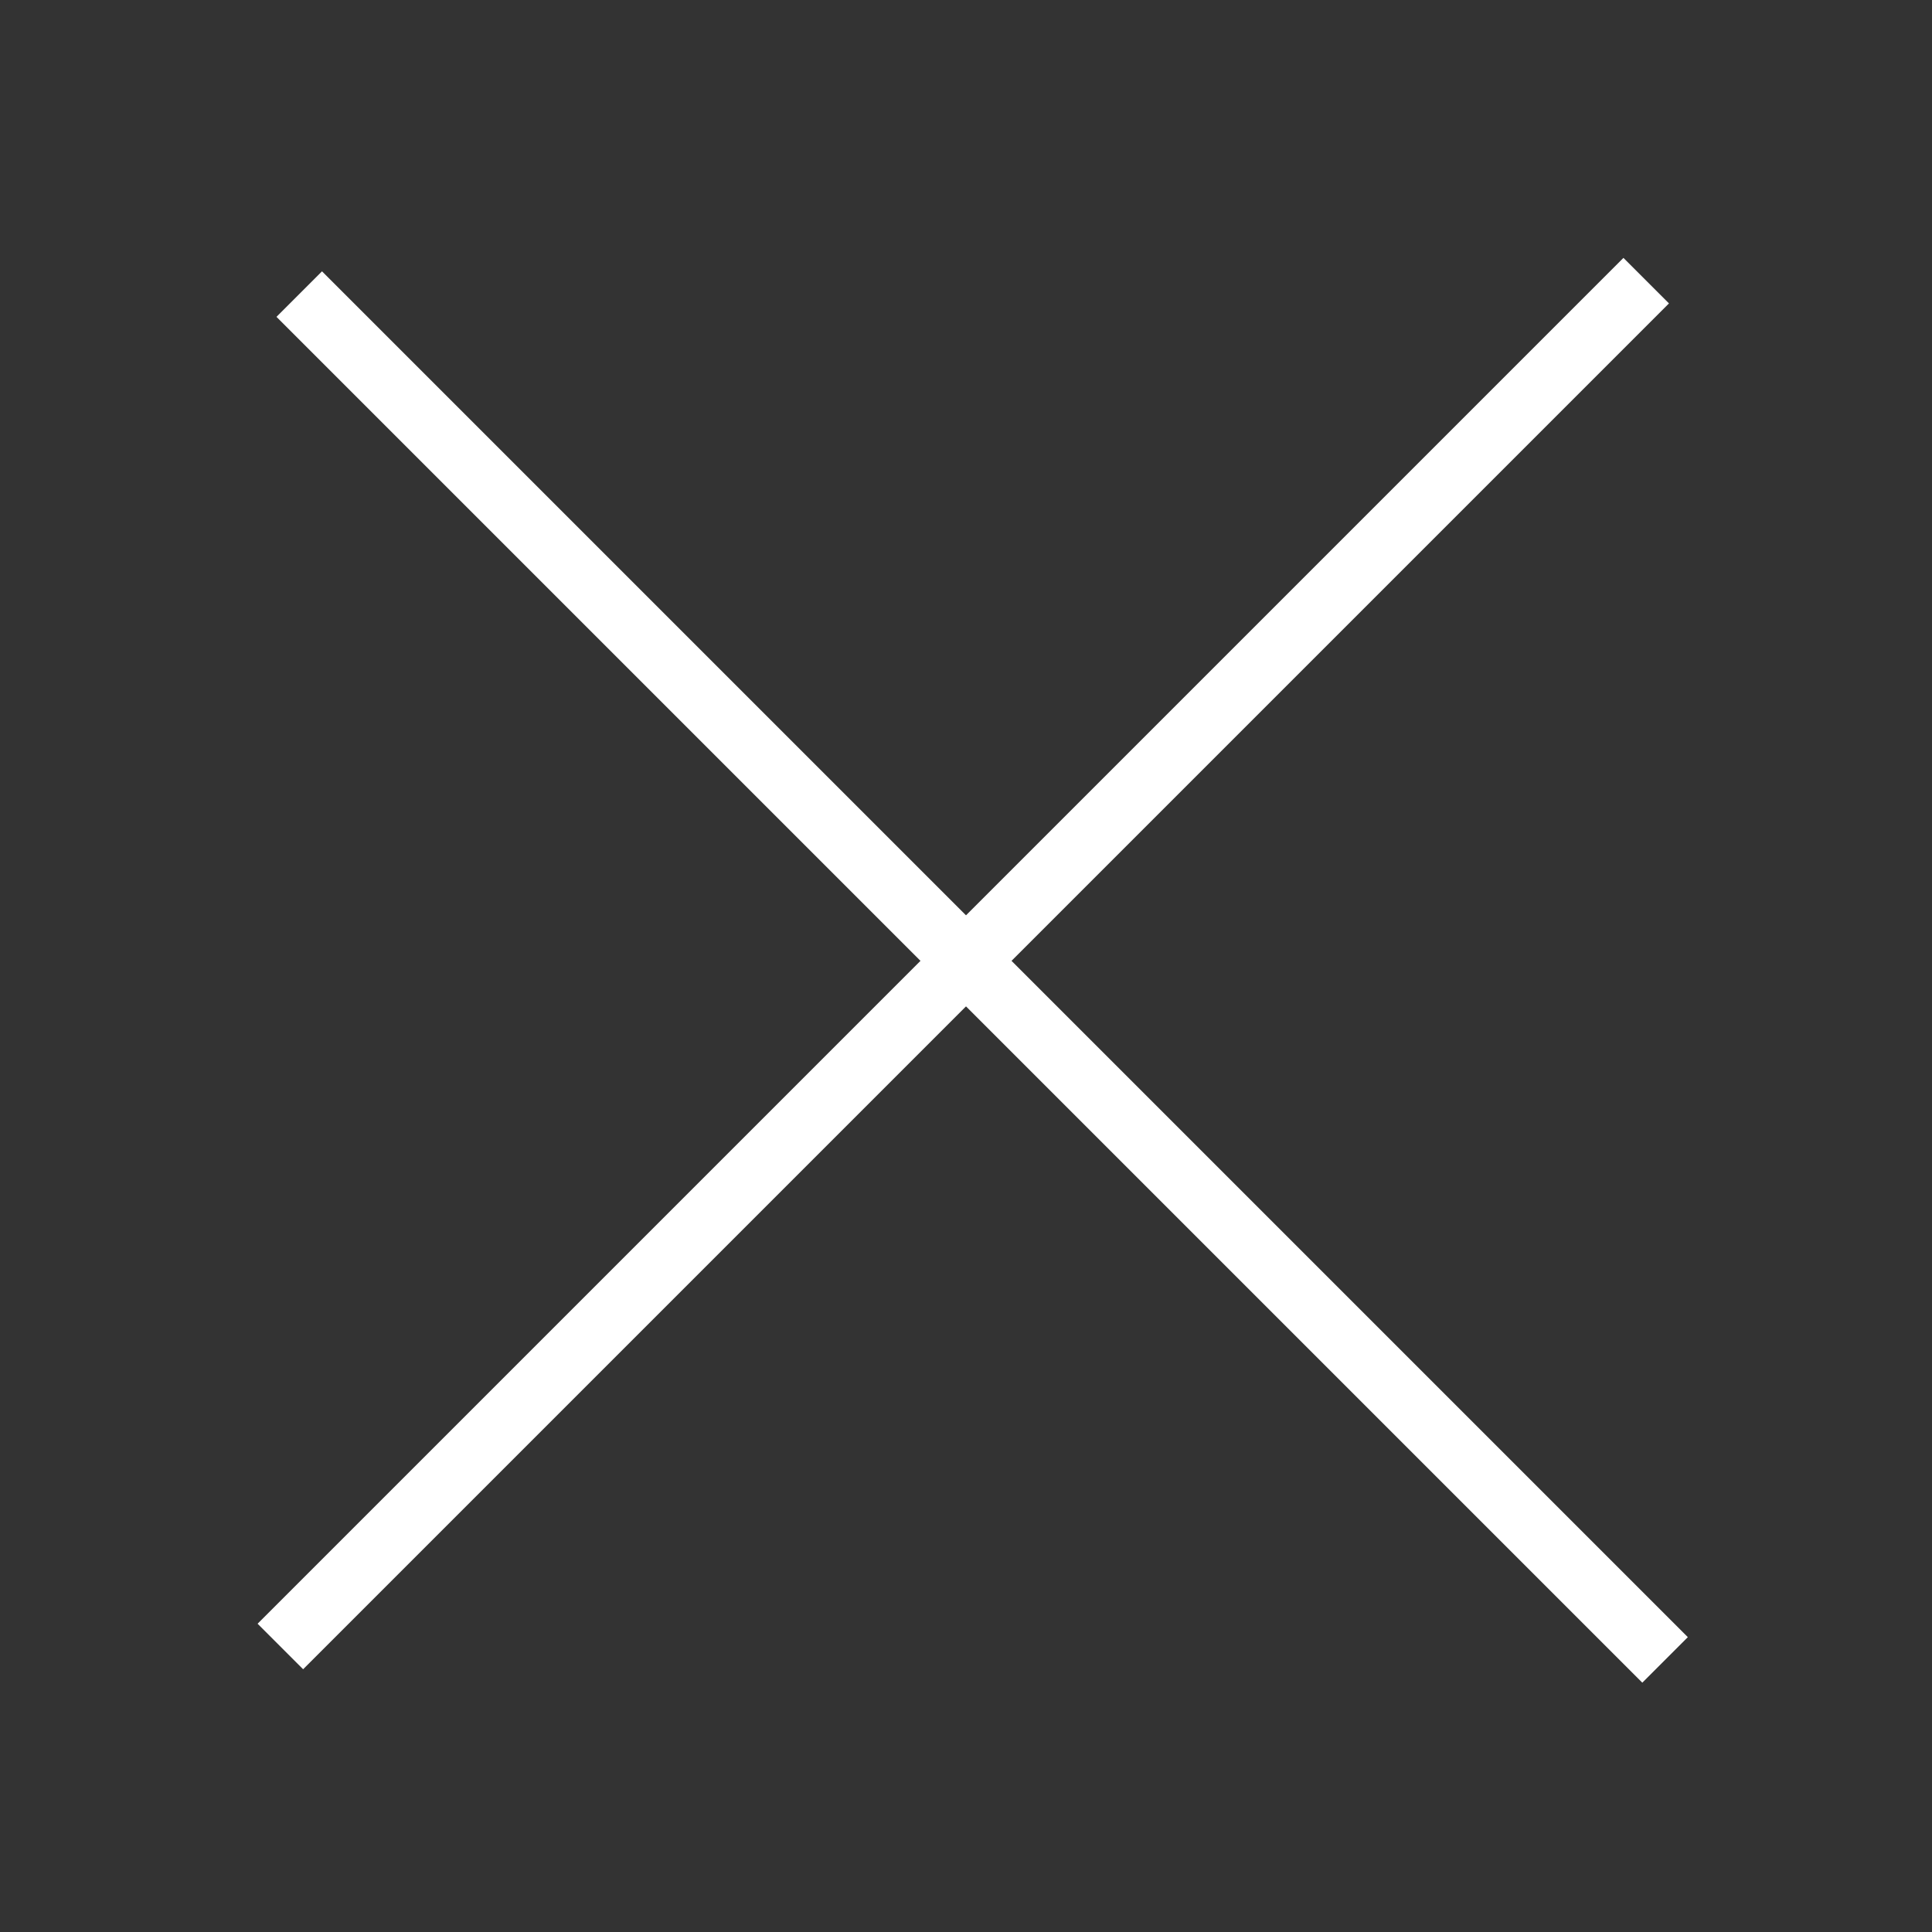
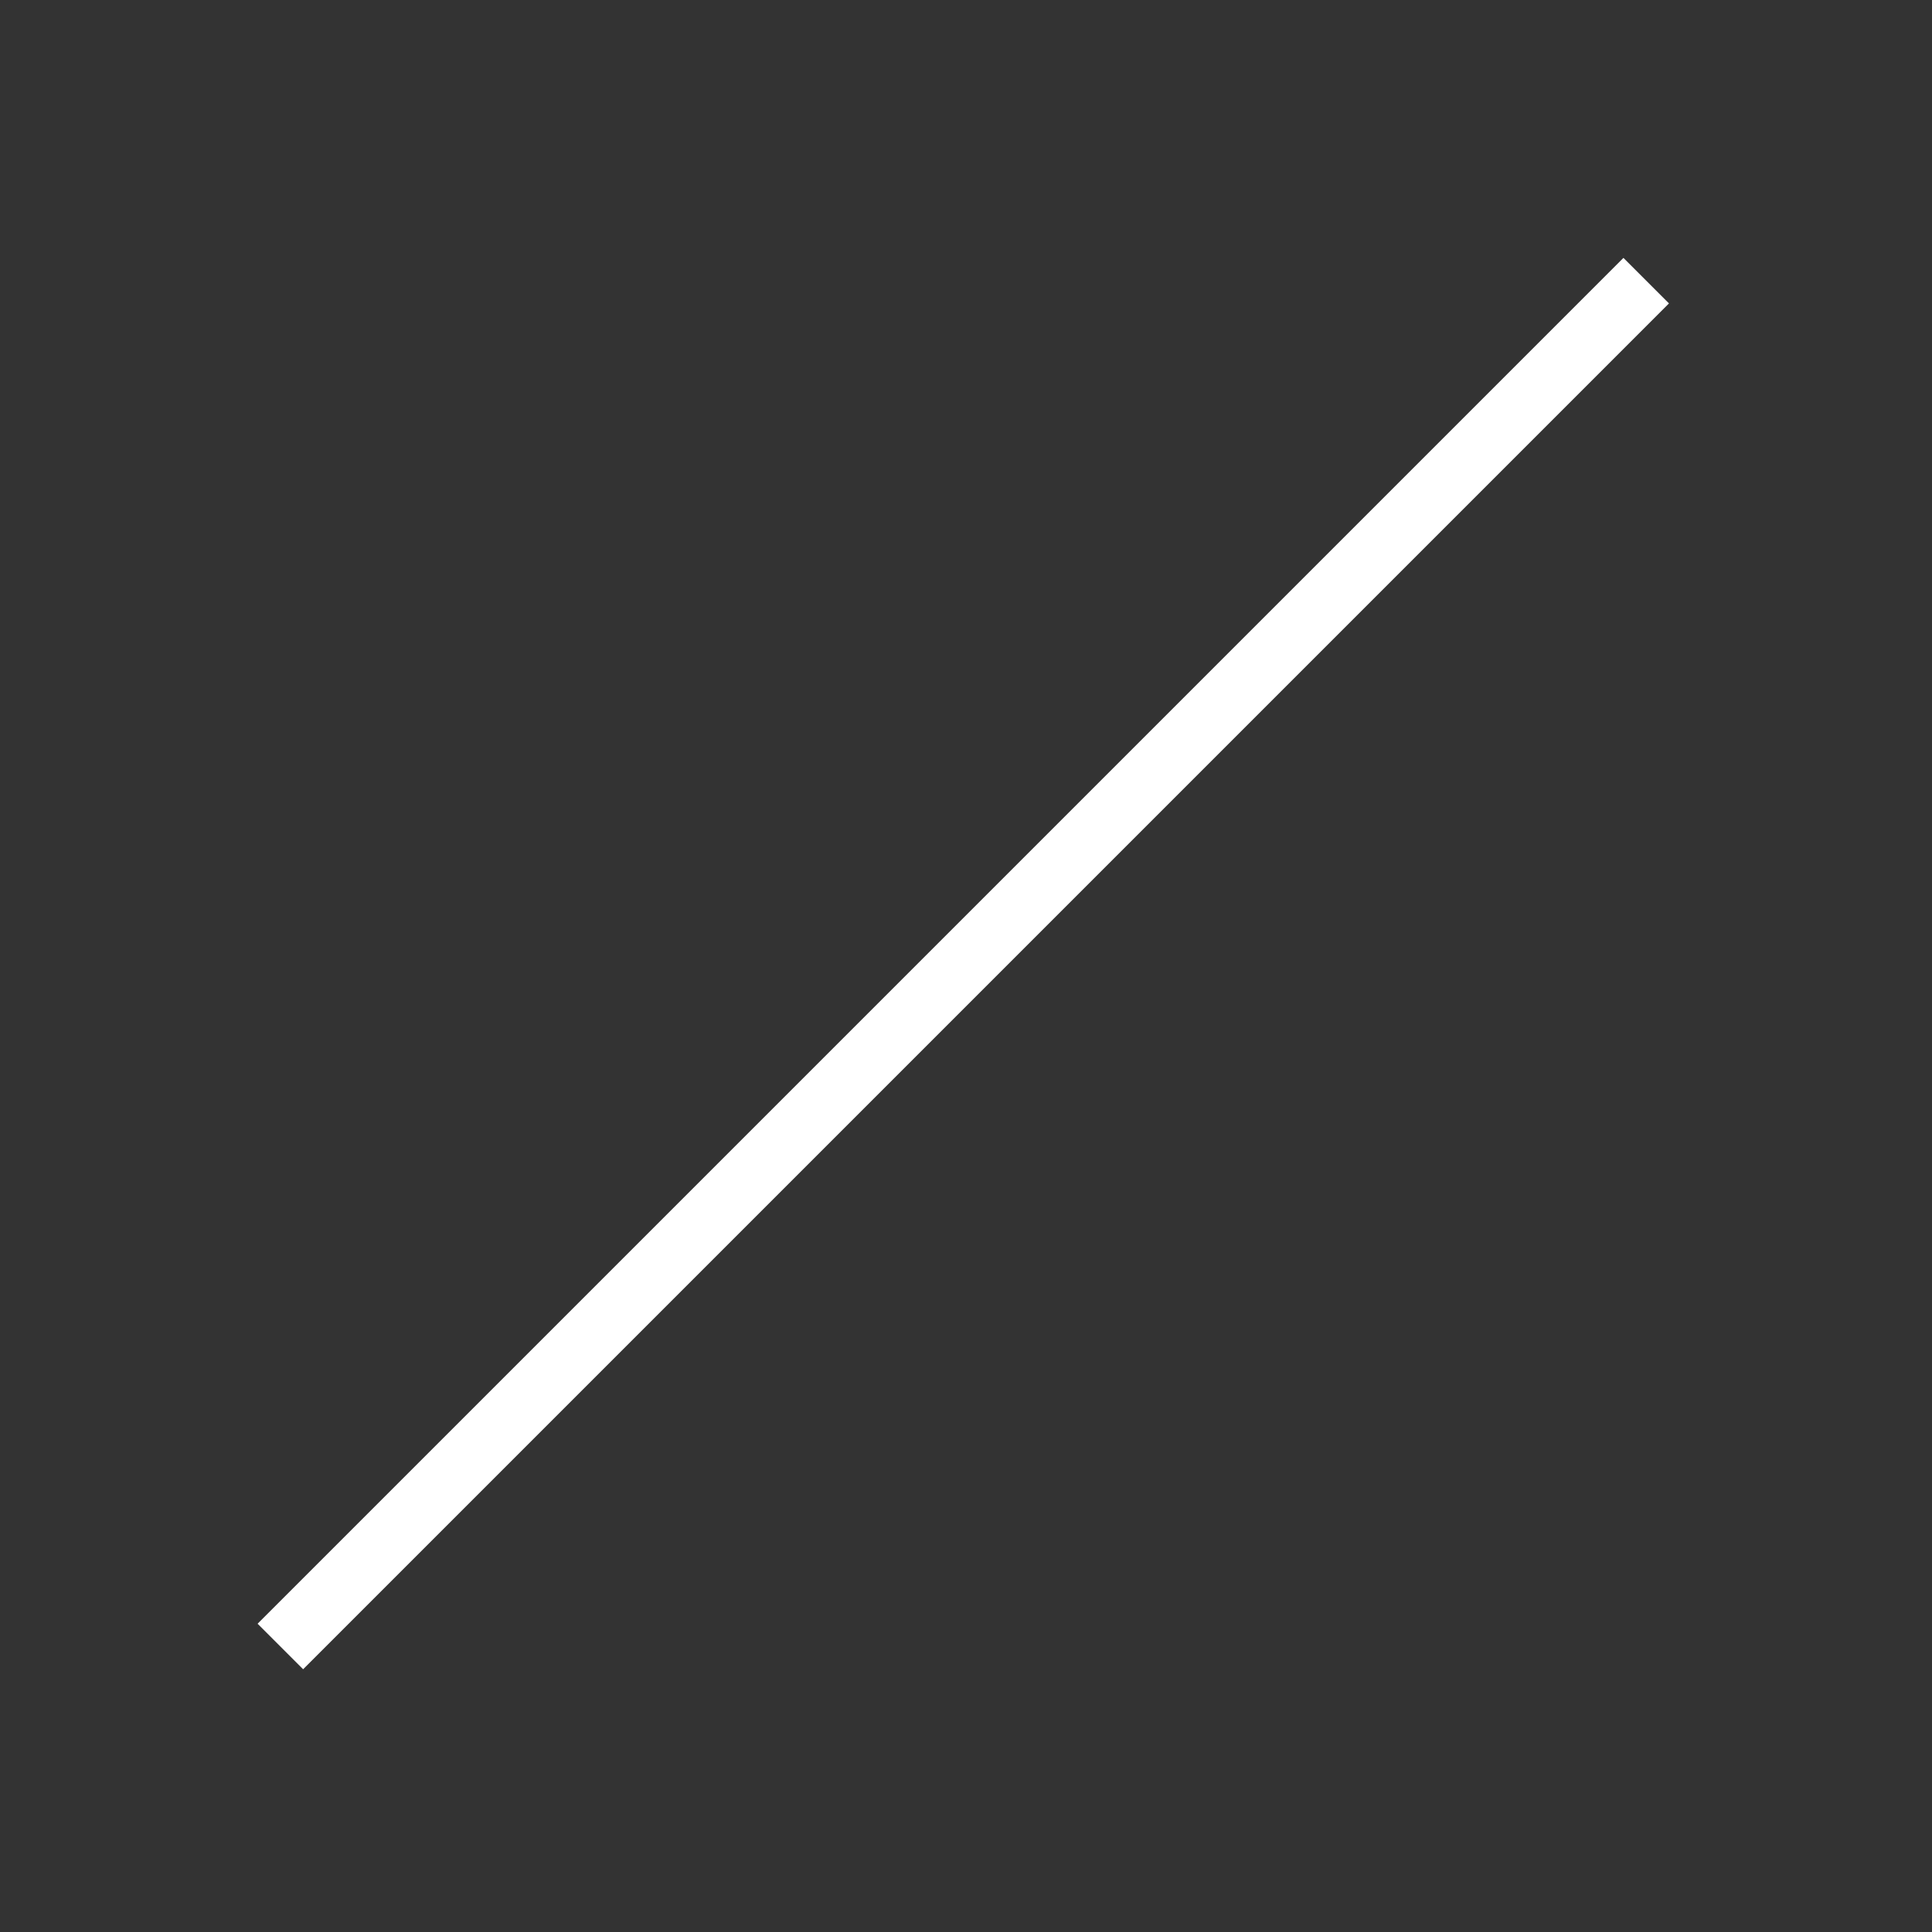
<svg xmlns="http://www.w3.org/2000/svg" width="30" height="30" viewBox="0 0 30 30" fill="none">
  <rect x="0" y="0" width="30" height="30" fill="#333333" stroke="none" />
  <rect width="29.998" height="1" transform="matrix(0.707 -0.707 0.707 0.707 4 25.213)" fill="white" />
-   <rect width="29.998" height="1" transform="matrix(0.707 0.707 -0.707 0.707 5 4.213)" fill="white" />
</svg>